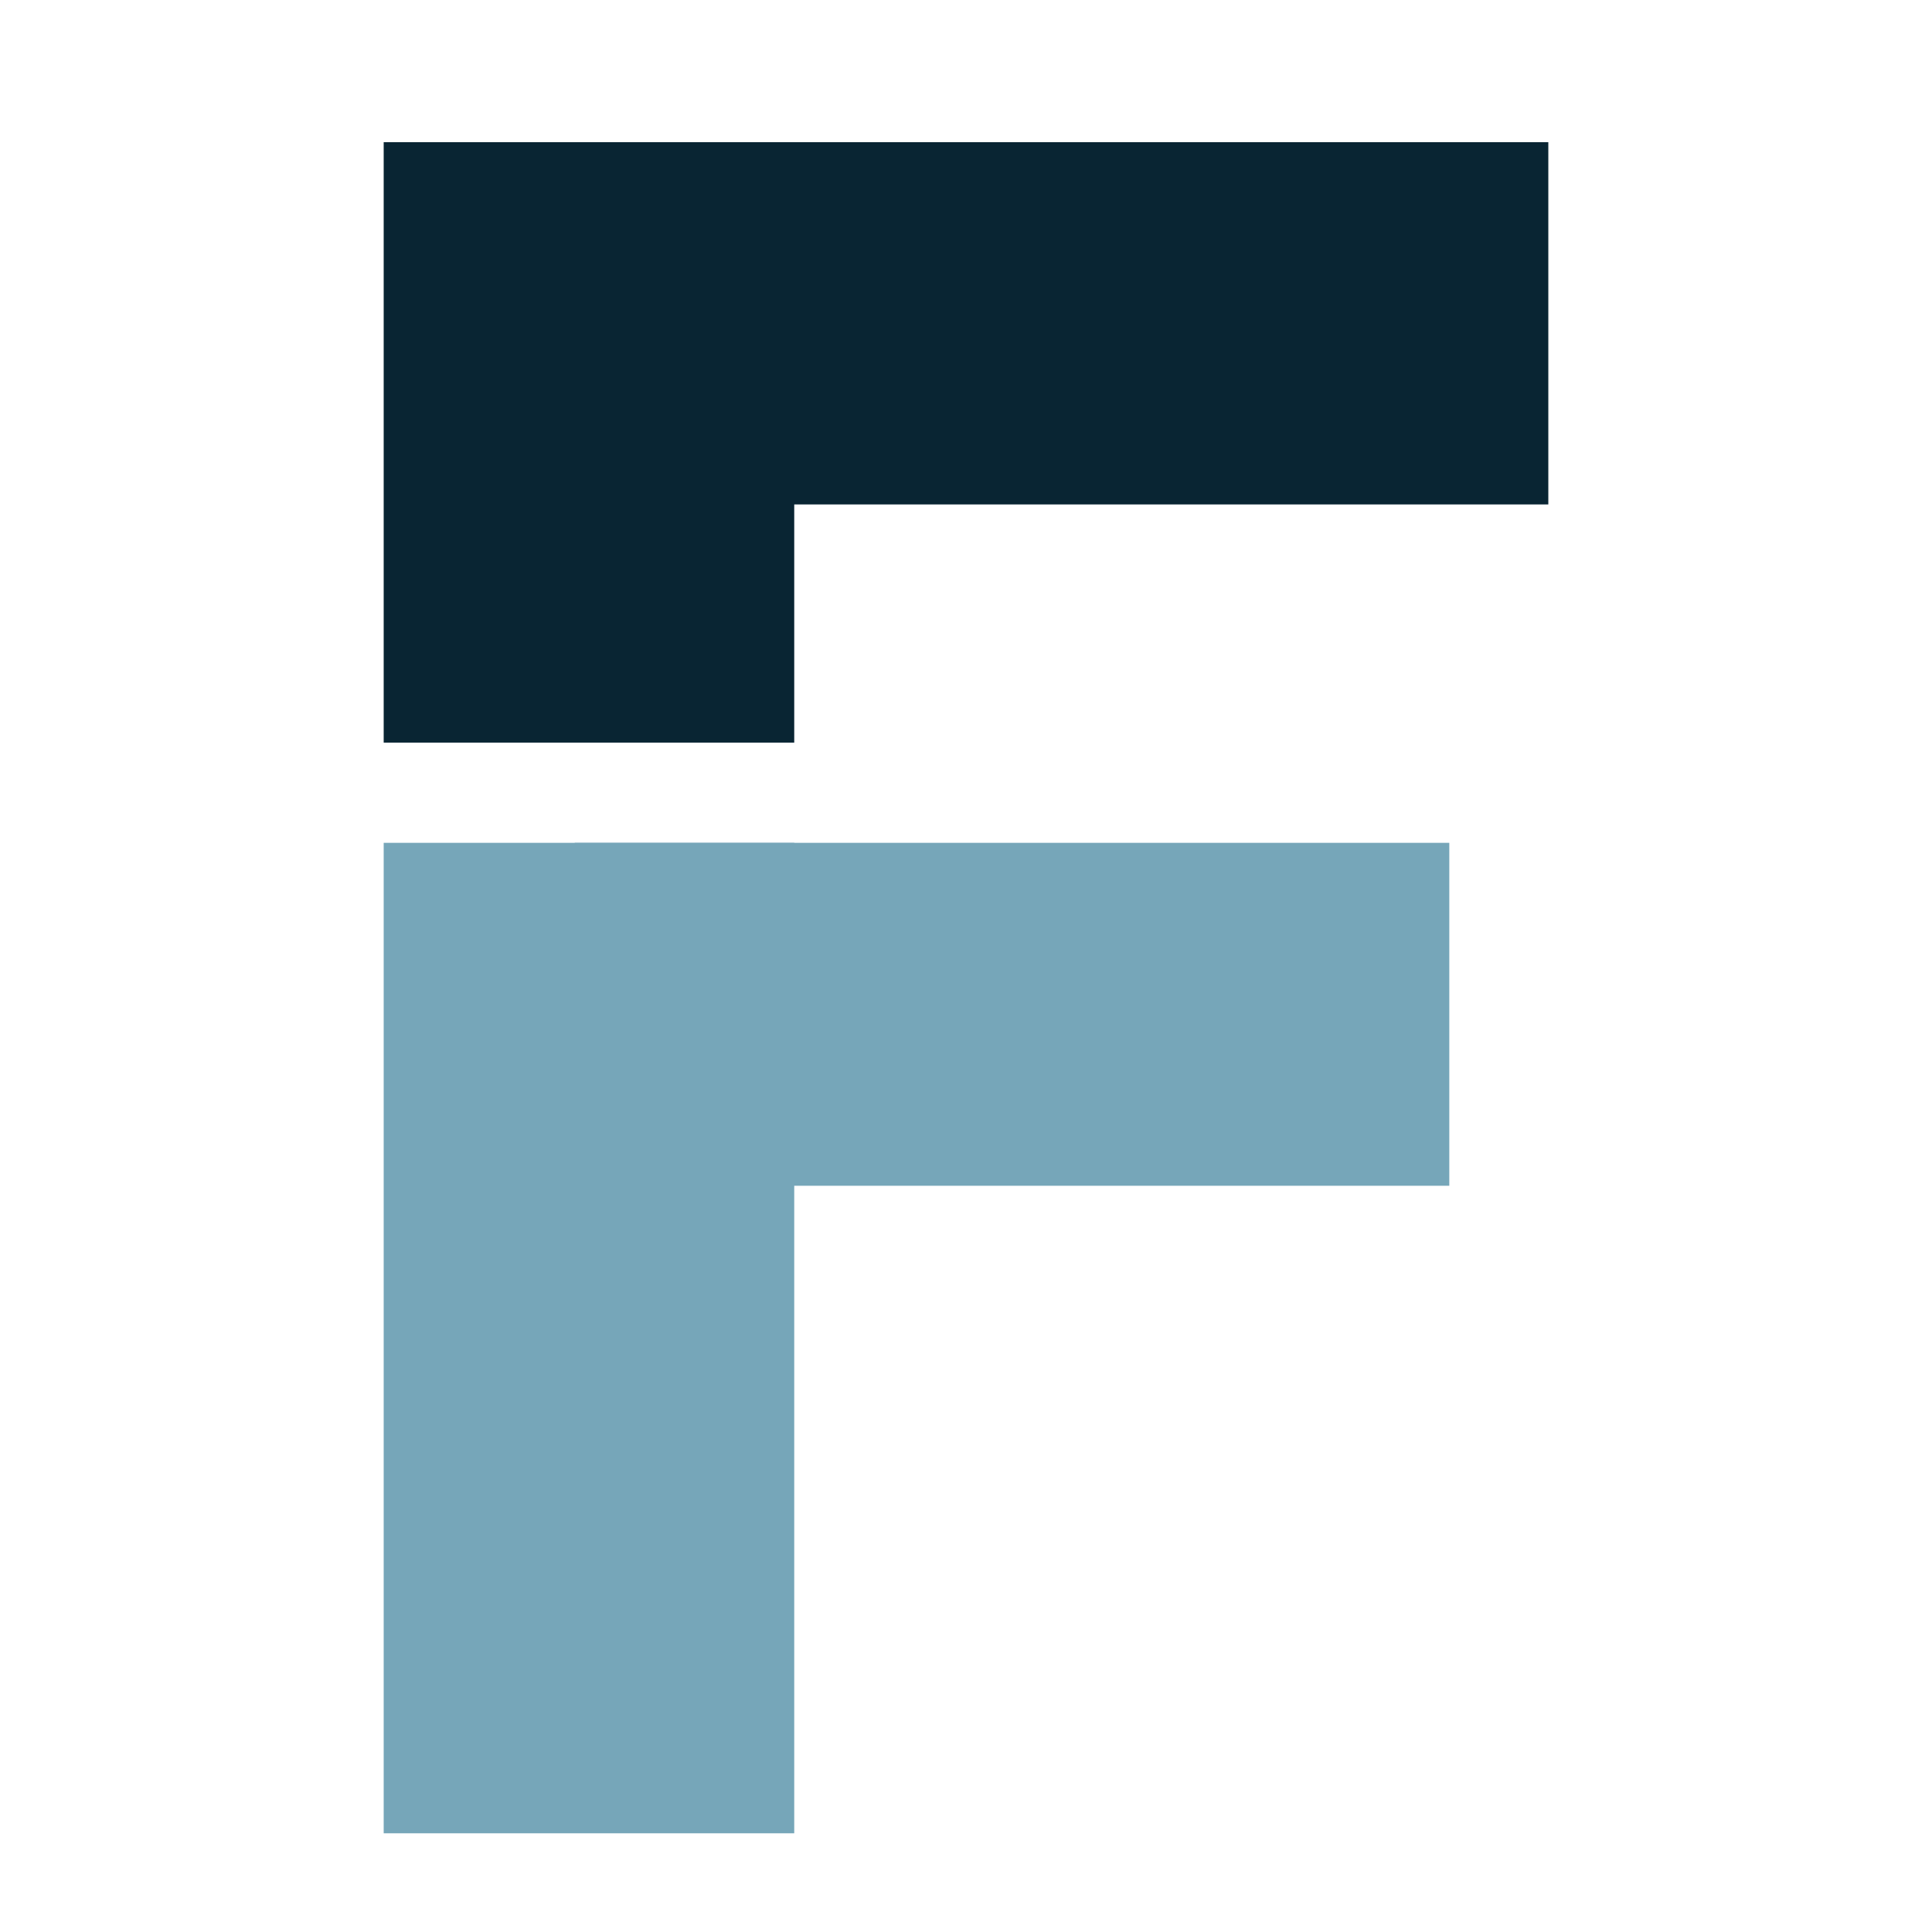
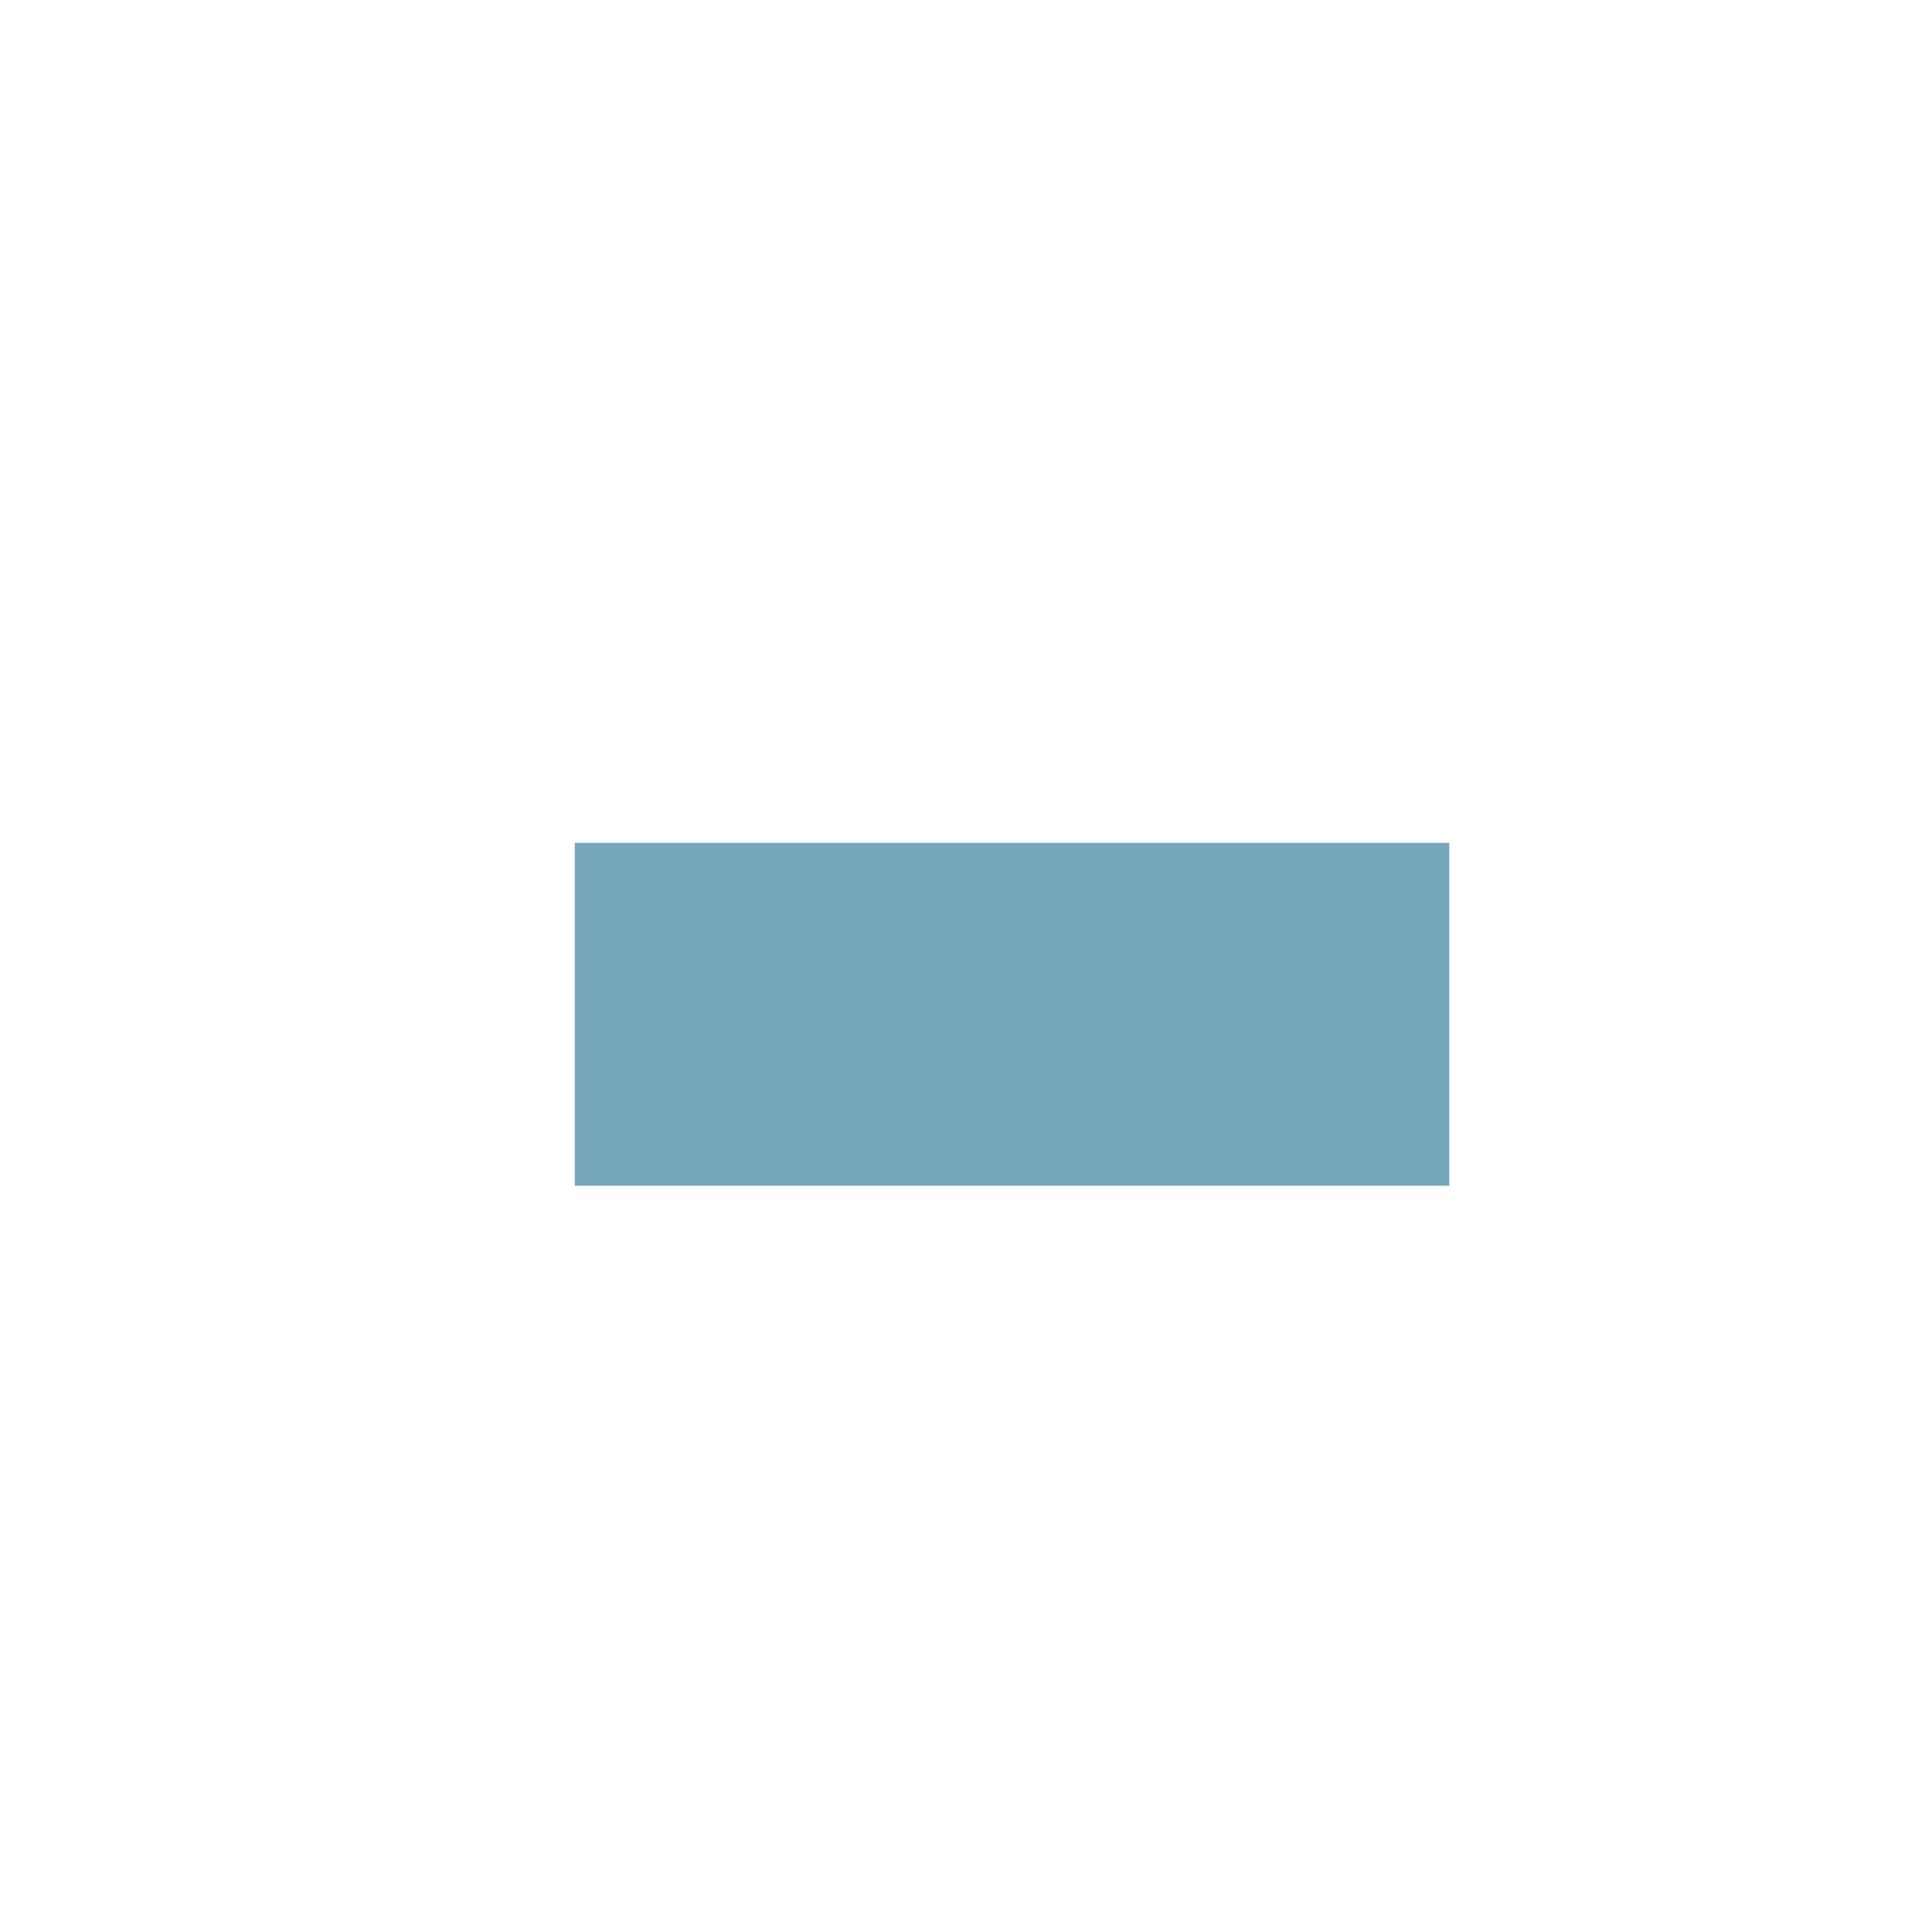
<svg xmlns="http://www.w3.org/2000/svg" viewBox="0 0 64 64">
-   <rect fill="#76a6b9" x="12.71" y="27.92" width="13.60" height="32.81" />
-   <rect fill="#092533" x="19.04" y="4.71" width="32.25" height="12.00" />
  <rect fill="#76a6b9" x="19.04" y="27.92" width="28.97" height="11.36" />
-   <rect fill="#092533" x="12.71" y="4.71" width="13.60" height="19.89" />
</svg>